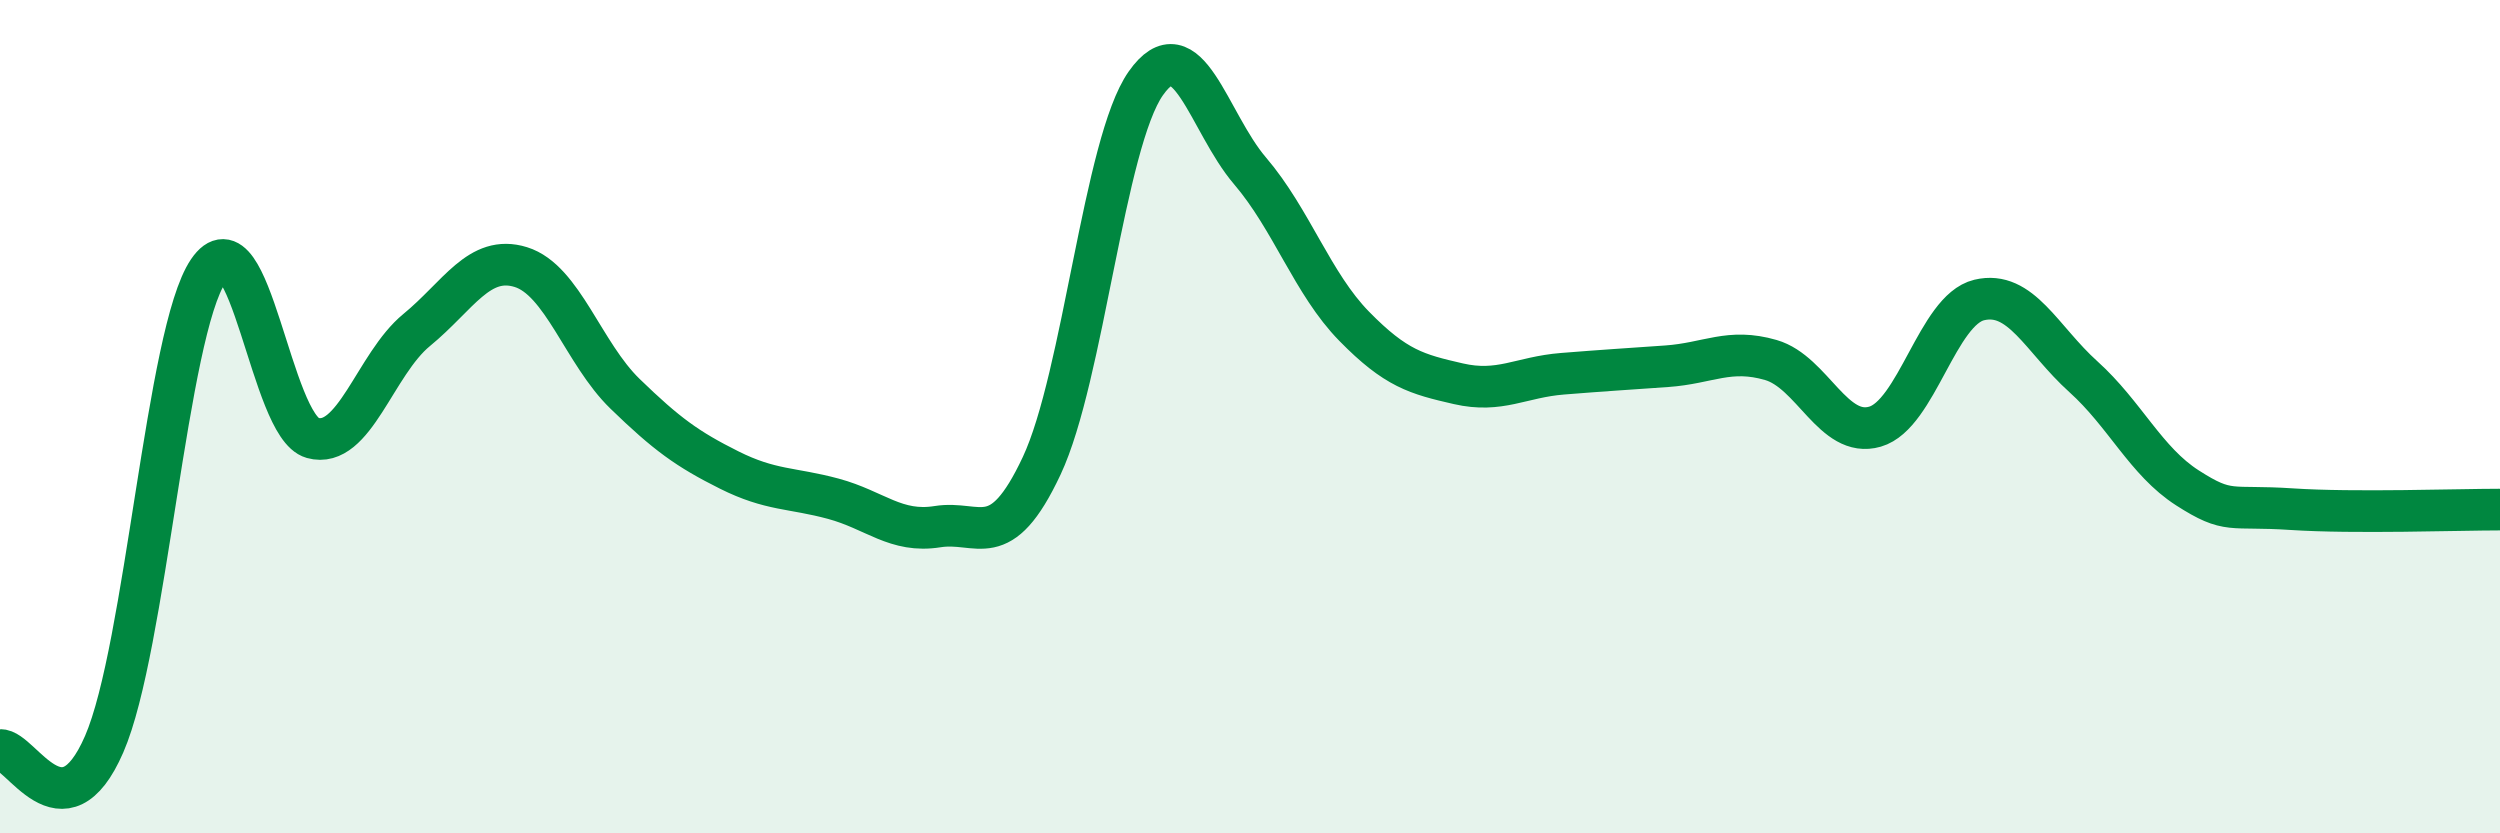
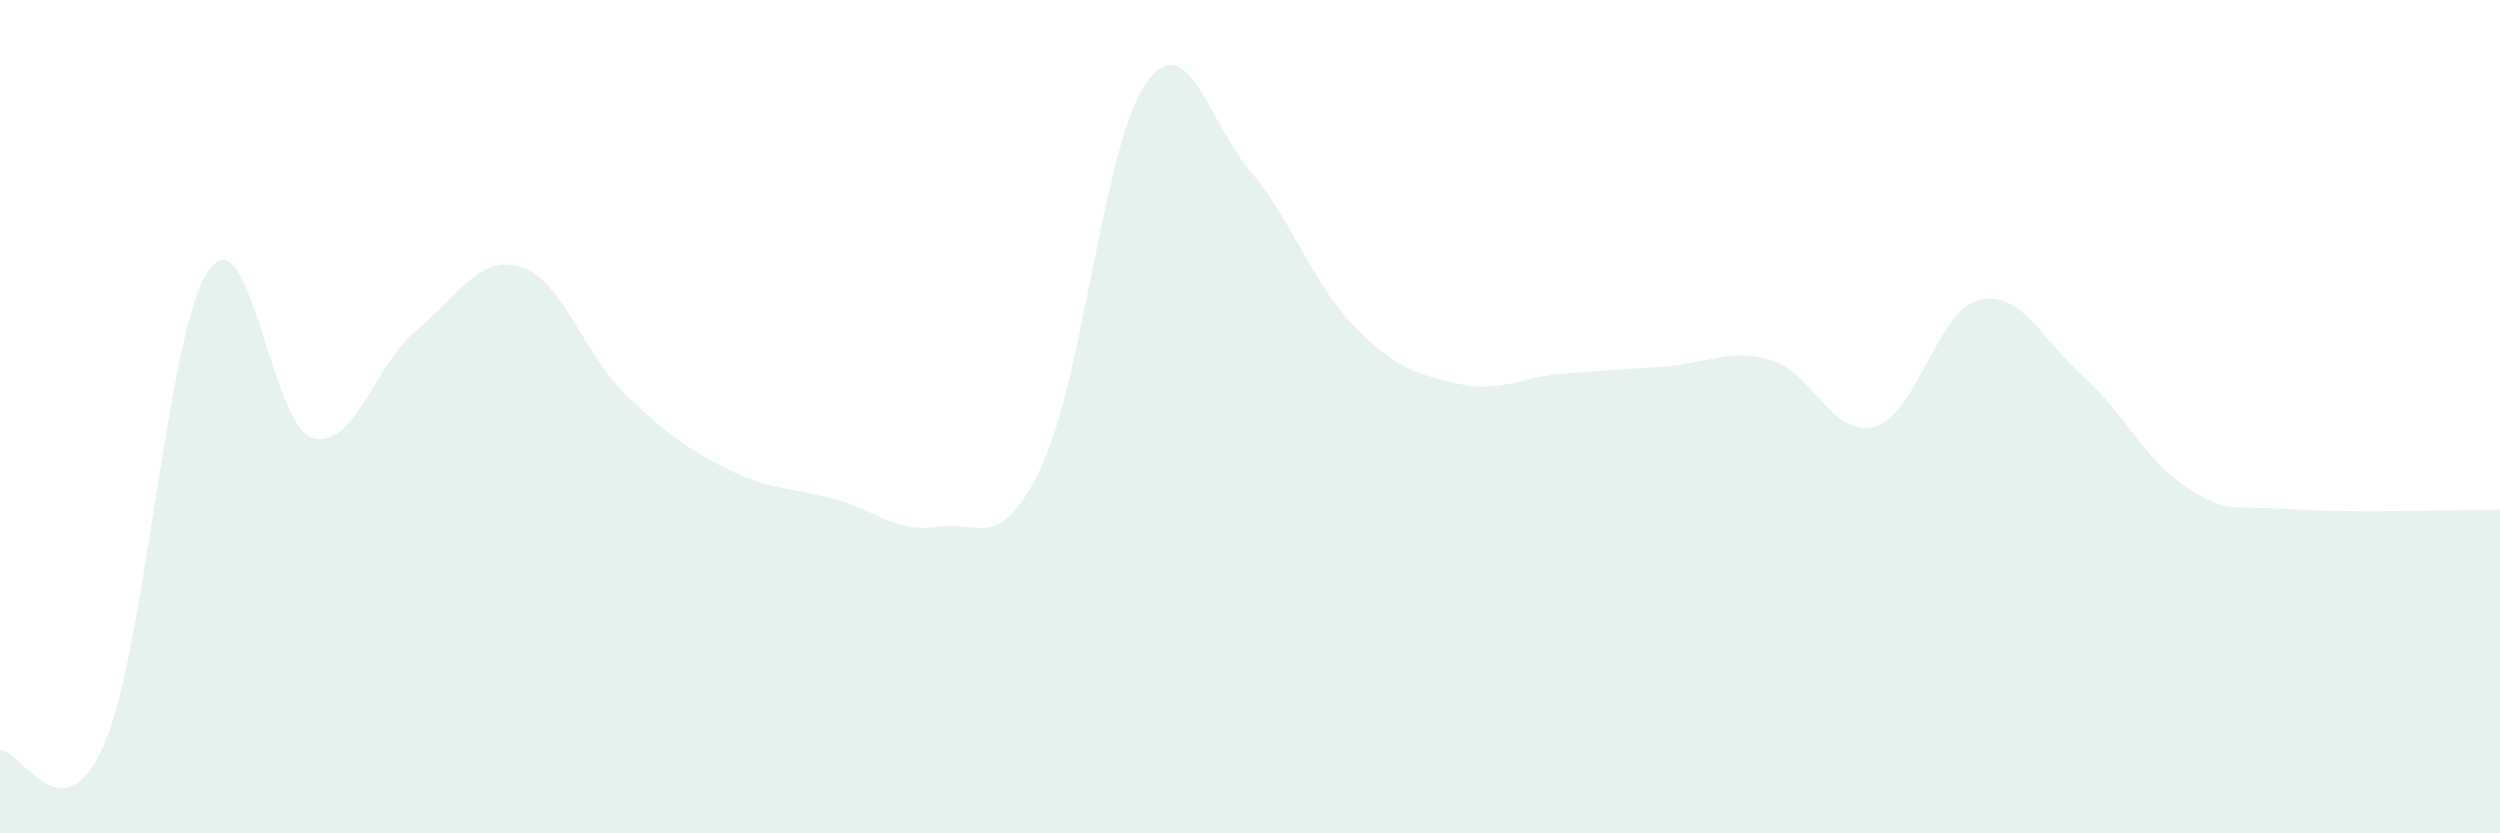
<svg xmlns="http://www.w3.org/2000/svg" width="60" height="20" viewBox="0 0 60 20">
  <path d="M 0,18 C 0.5,17.97 1.5,20.16 2.5,17.86 C 3.5,15.56 4,7.97 5,6.5 C 6,5.03 6.5,10.23 7.5,10.51 C 8.5,10.79 9,8.74 10,7.92 C 11,7.1 11.5,6.1 12.5,6.41 C 13.5,6.72 14,8.48 15,9.45 C 16,10.42 16.5,10.78 17.5,11.28 C 18.5,11.78 19,11.7 20,11.97 C 21,12.24 21.5,12.8 22.5,12.64 C 23.5,12.48 24,13.31 25,11.18 C 26,9.05 26.5,3.42 27.5,2 C 28.5,0.58 29,2.93 30,4.1 C 31,5.27 31.5,6.81 32.5,7.83 C 33.5,8.85 34,8.98 35,9.21 C 36,9.44 36.5,9.05 37.5,8.97 C 38.5,8.89 39,8.86 40,8.79 C 41,8.72 41.5,8.35 42.5,8.64 C 43.5,8.93 44,10.53 45,10.24 C 46,9.95 46.5,7.44 47.5,7.2 C 48.5,6.96 49,8.14 50,9.04 C 51,9.94 51.5,11.07 52.5,11.71 C 53.5,12.35 53.5,12.12 55,12.22 C 56.5,12.32 59,12.23 60,12.23L60 20L0 20Z" fill="#008740" opacity="0.1" stroke-linecap="round" stroke-linejoin="round" />
-   <path d="M 0,18 C 0.5,17.97 1.5,20.16 2.5,17.86 C 3.5,15.56 4,7.97 5,6.5 C 6,5.03 6.5,10.23 7.5,10.51 C 8.5,10.79 9,8.74 10,7.92 C 11,7.1 11.5,6.1 12.5,6.41 C 13.5,6.72 14,8.48 15,9.45 C 16,10.42 16.5,10.78 17.5,11.28 C 18.5,11.78 19,11.7 20,11.97 C 21,12.24 21.5,12.8 22.5,12.64 C 23.5,12.48 24,13.31 25,11.18 C 26,9.05 26.5,3.42 27.5,2 C 28.5,0.58 29,2.93 30,4.1 C 31,5.27 31.5,6.81 32.5,7.83 C 33.5,8.85 34,8.98 35,9.21 C 36,9.44 36.5,9.05 37.5,8.97 C 38.5,8.89 39,8.86 40,8.79 C 41,8.72 41.5,8.35 42.5,8.64 C 43.5,8.93 44,10.53 45,10.24 C 46,9.95 46.5,7.44 47.5,7.2 C 48.5,6.96 49,8.14 50,9.04 C 51,9.94 51.5,11.07 52.5,11.71 C 53.5,12.35 53.5,12.12 55,12.22 C 56.5,12.32 59,12.23 60,12.23" stroke="#008740" stroke-width="1" fill="none" stroke-linecap="round" stroke-linejoin="round" />
</svg>